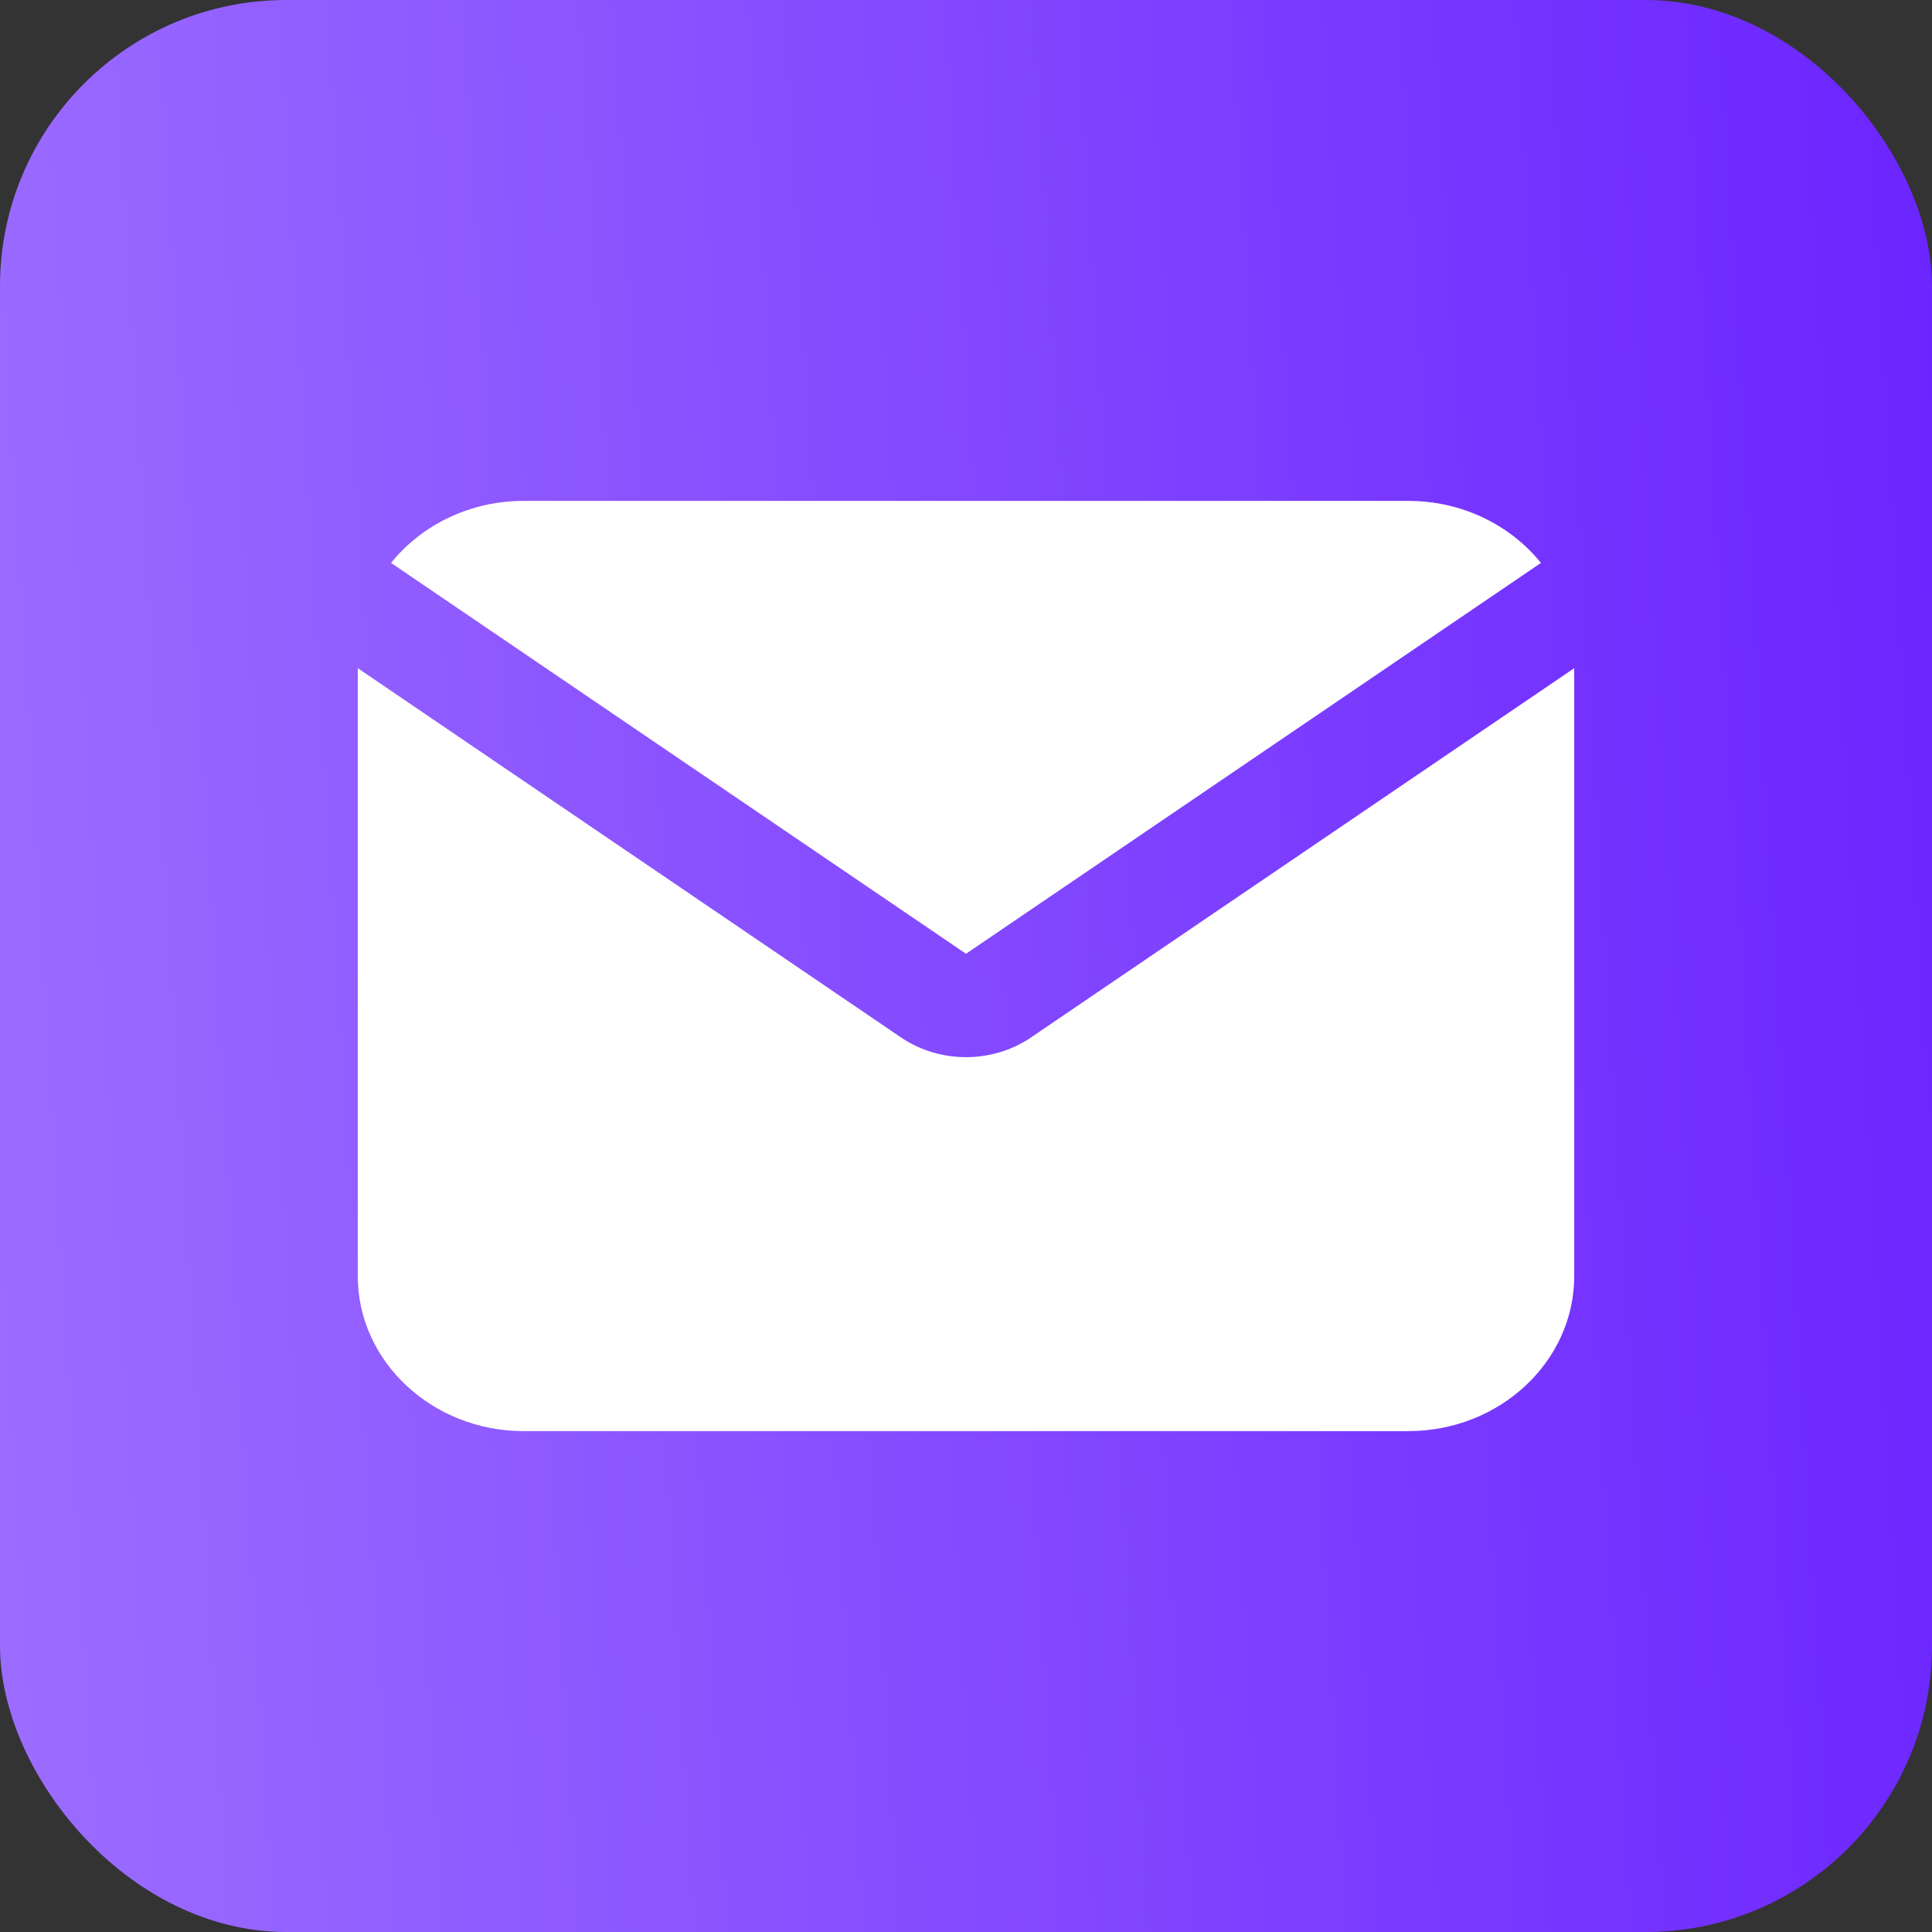
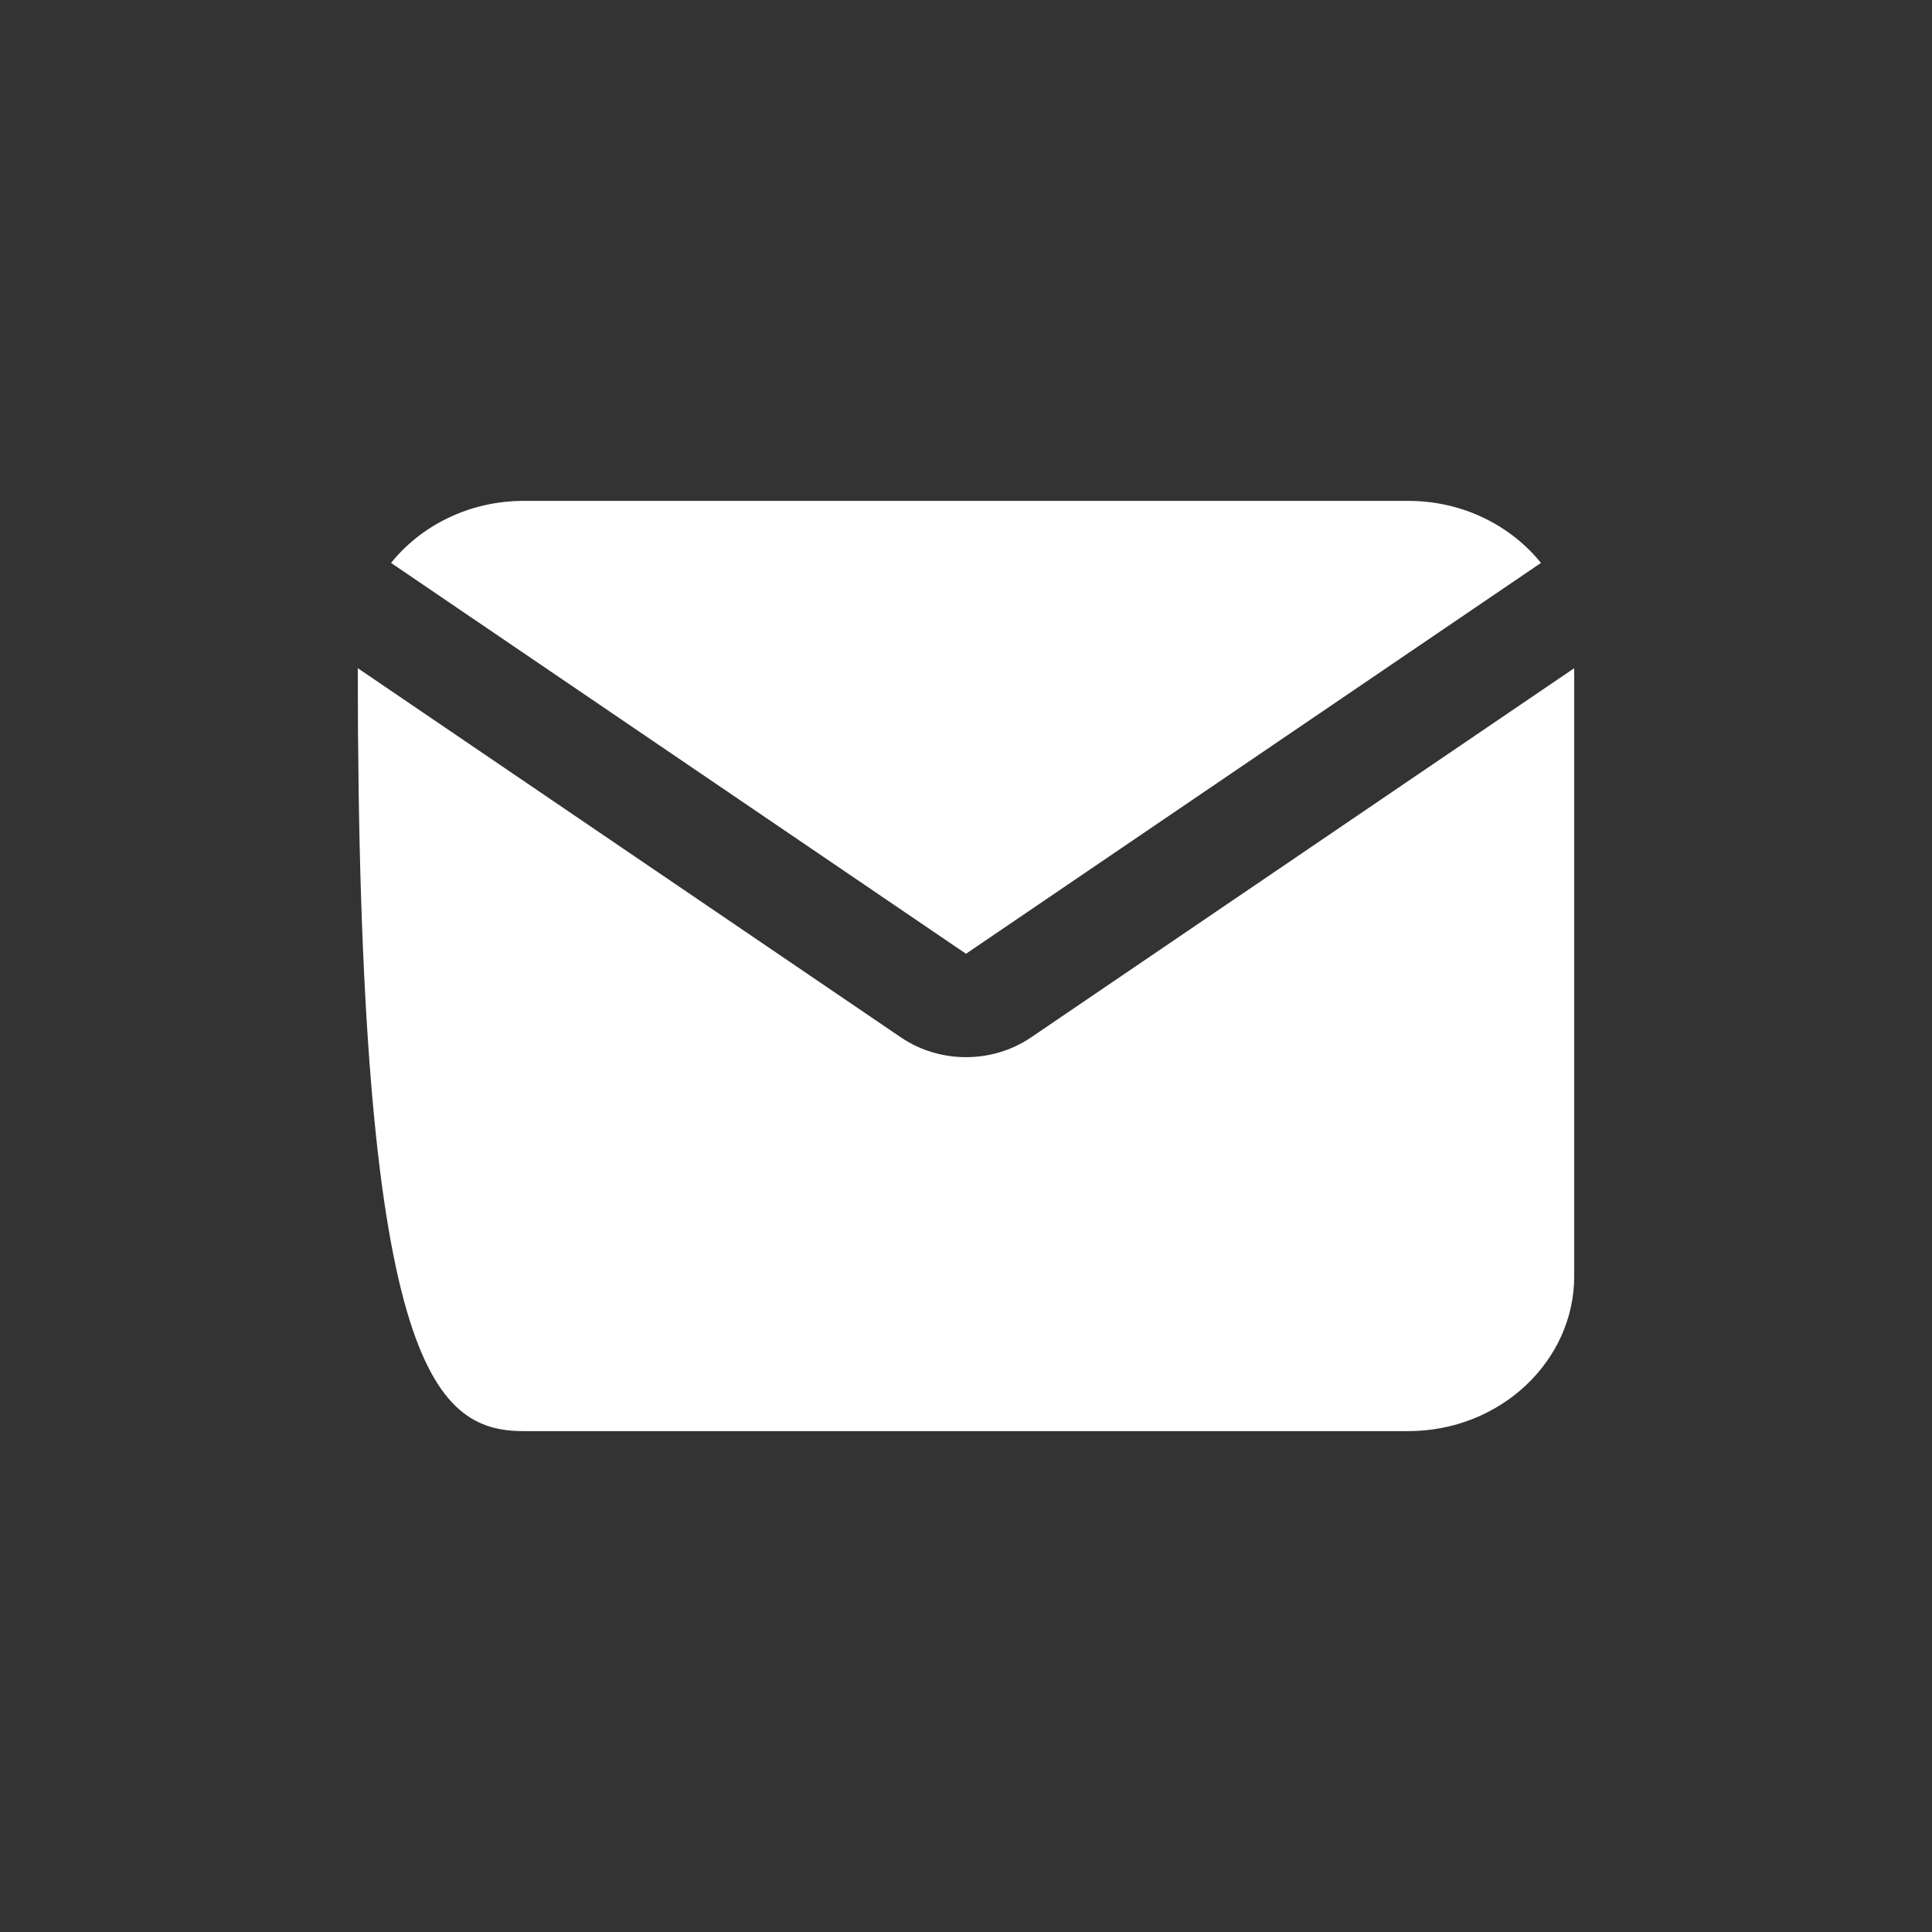
<svg xmlns="http://www.w3.org/2000/svg" width="27" height="27" viewBox="0 0 27 27" fill="none">
  <rect x="0" y="0" width="27" height="27" fill="#333333" stroke="none" />
-   <rect width="27" height="27" rx="4" fill="url(#paint0_linear_22_1364)" />
  <path d="M5.465 7.867C5.888 7.341 6.562 7 7.318 7H19.682C20.438 7 21.111 7.341 21.535 7.867L13.5 13.329L5.465 7.867Z" fill="white" />
-   <path d="M5 9.338V17.834C5 19.027 6.041 20 7.318 20H19.682C20.959 20 22 19.027 22 17.834V9.338L14.409 14.498C13.867 14.866 13.133 14.866 12.591 14.498L5 9.338Z" fill="white" />
+   <path d="M5 9.338C5 19.027 6.041 20 7.318 20H19.682C20.959 20 22 19.027 22 17.834V9.338L14.409 14.498C13.867 14.866 13.133 14.866 12.591 14.498L5 9.338Z" fill="white" />
  <defs>
    <linearGradient id="paint0_linear_22_1364" x1="26.704" y1="-4.93" x2="-1.813" y2="-3.218" gradientUnits="userSpaceOnUse">
      <stop offset="0.002" stop-color="#6B25FF" />
      <stop offset="1" stop-color="#9C6DFF" />
    </linearGradient>
  </defs>
</svg>